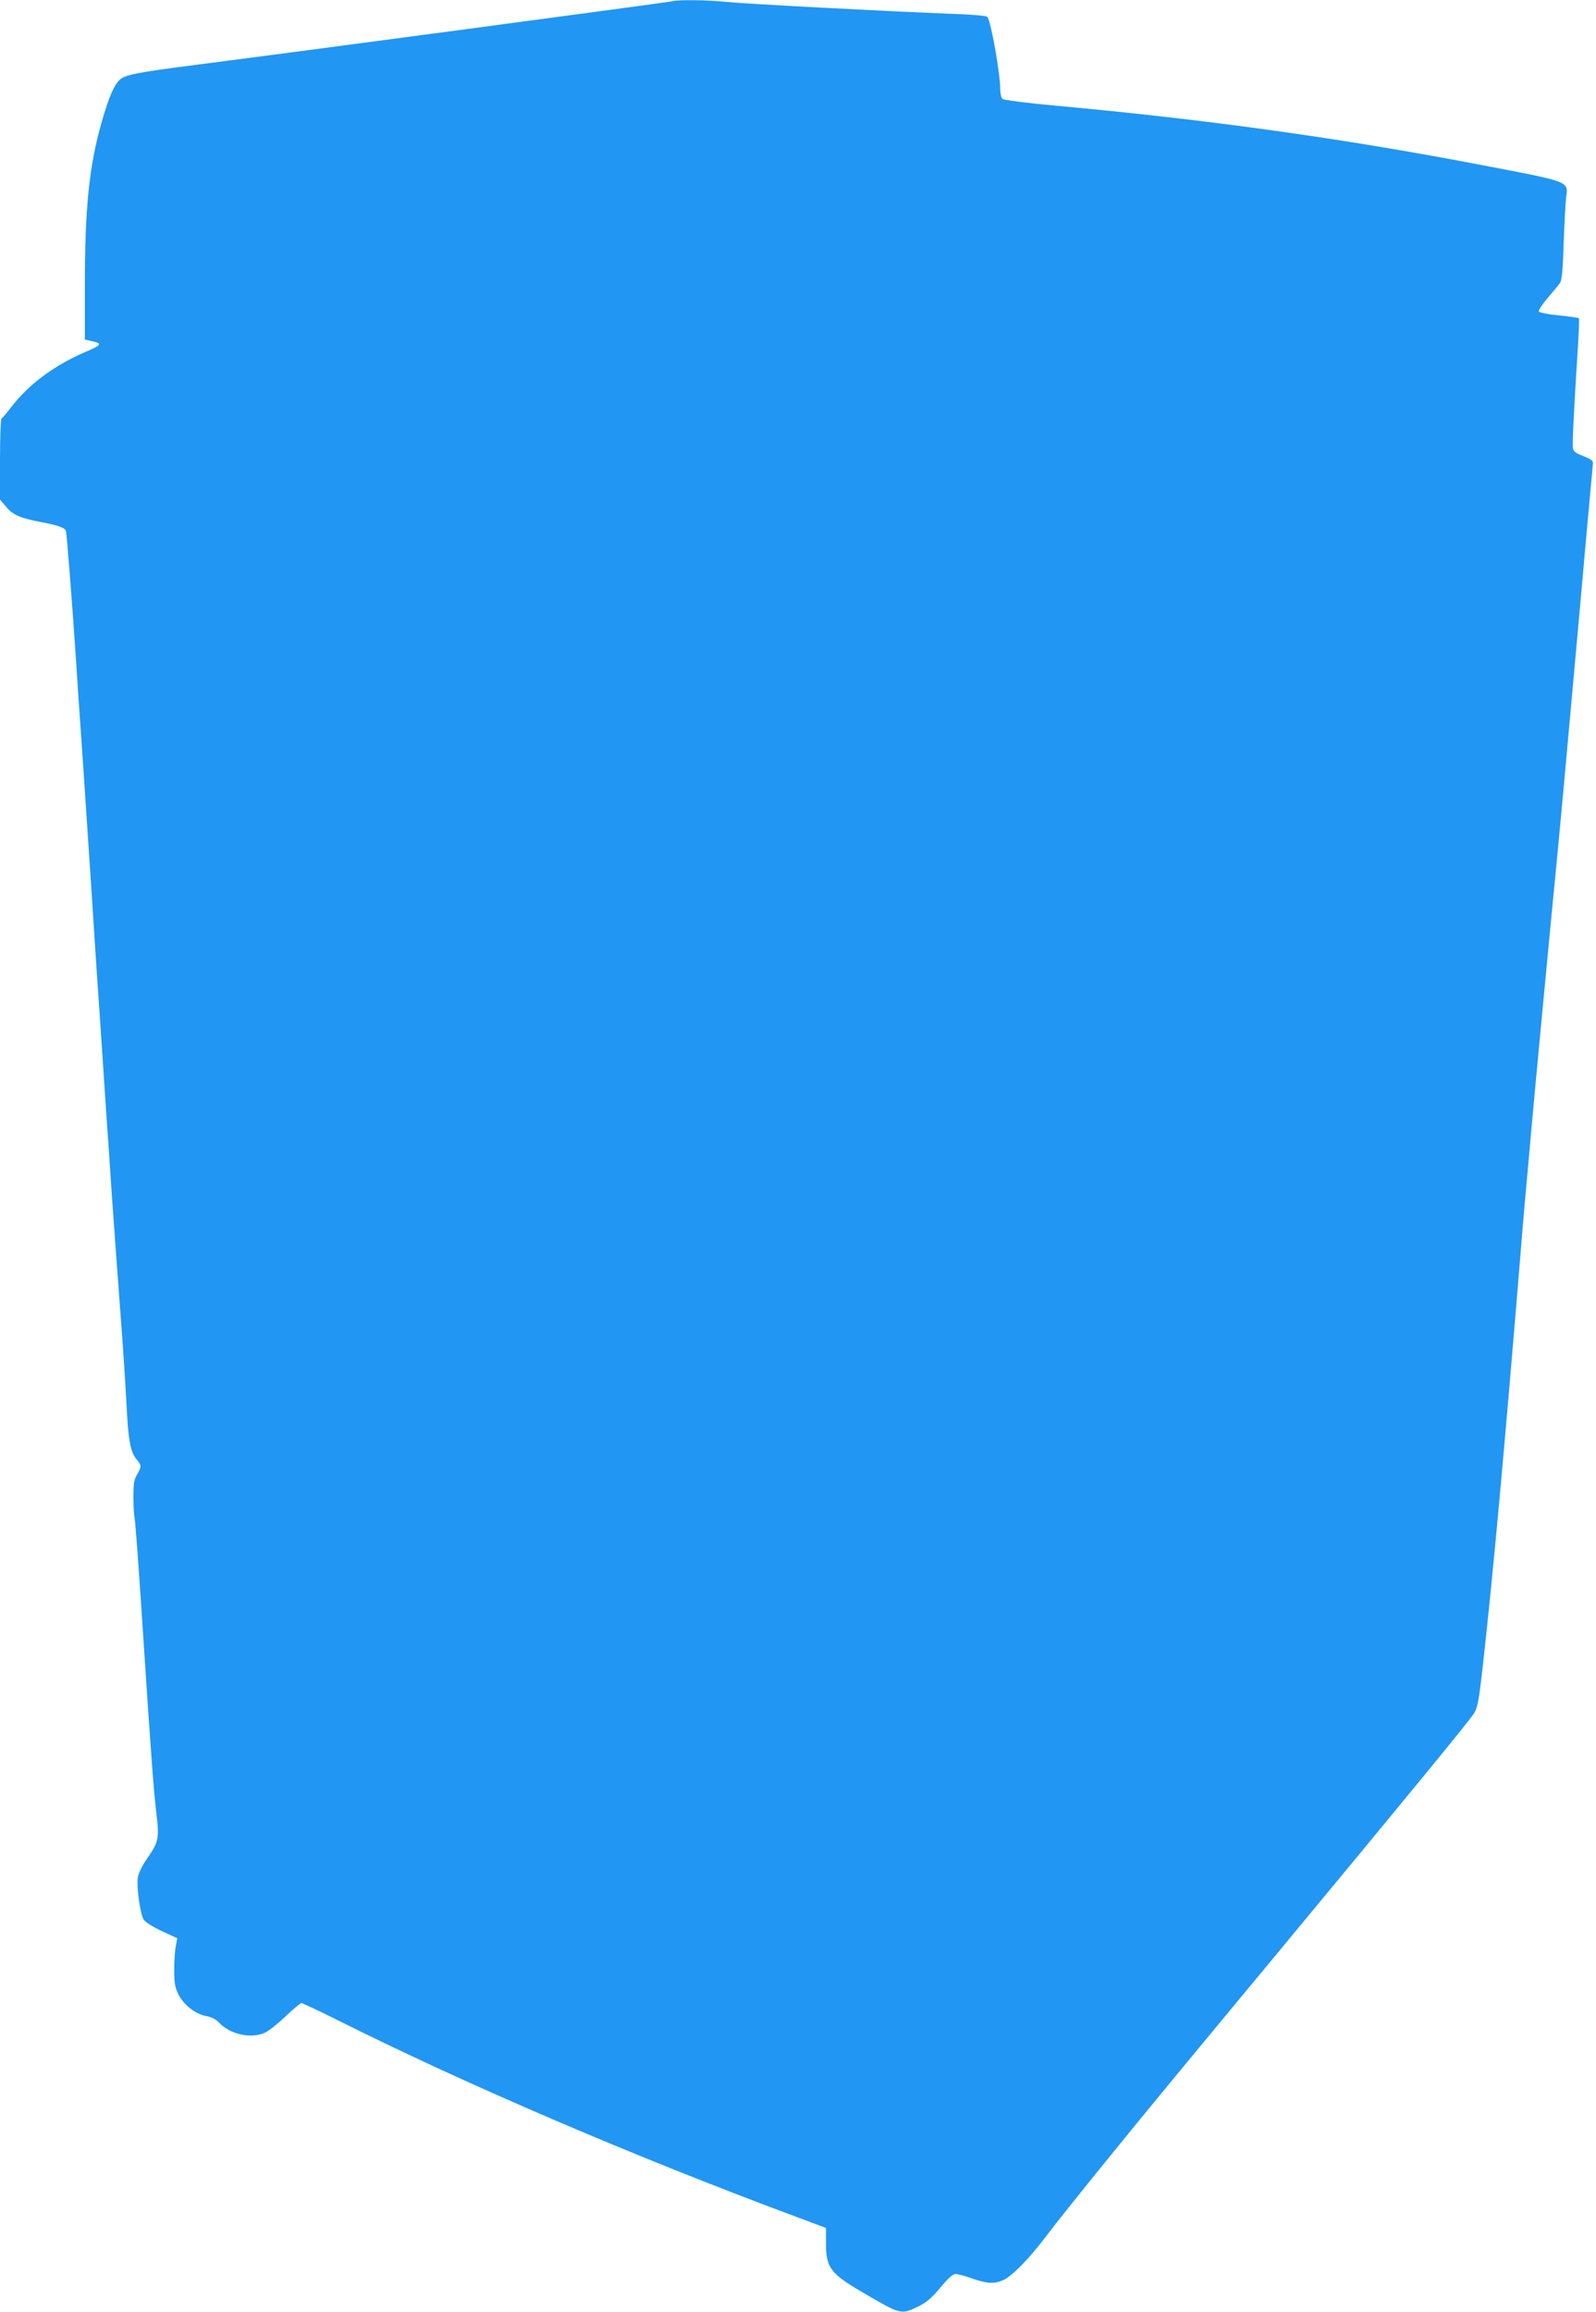
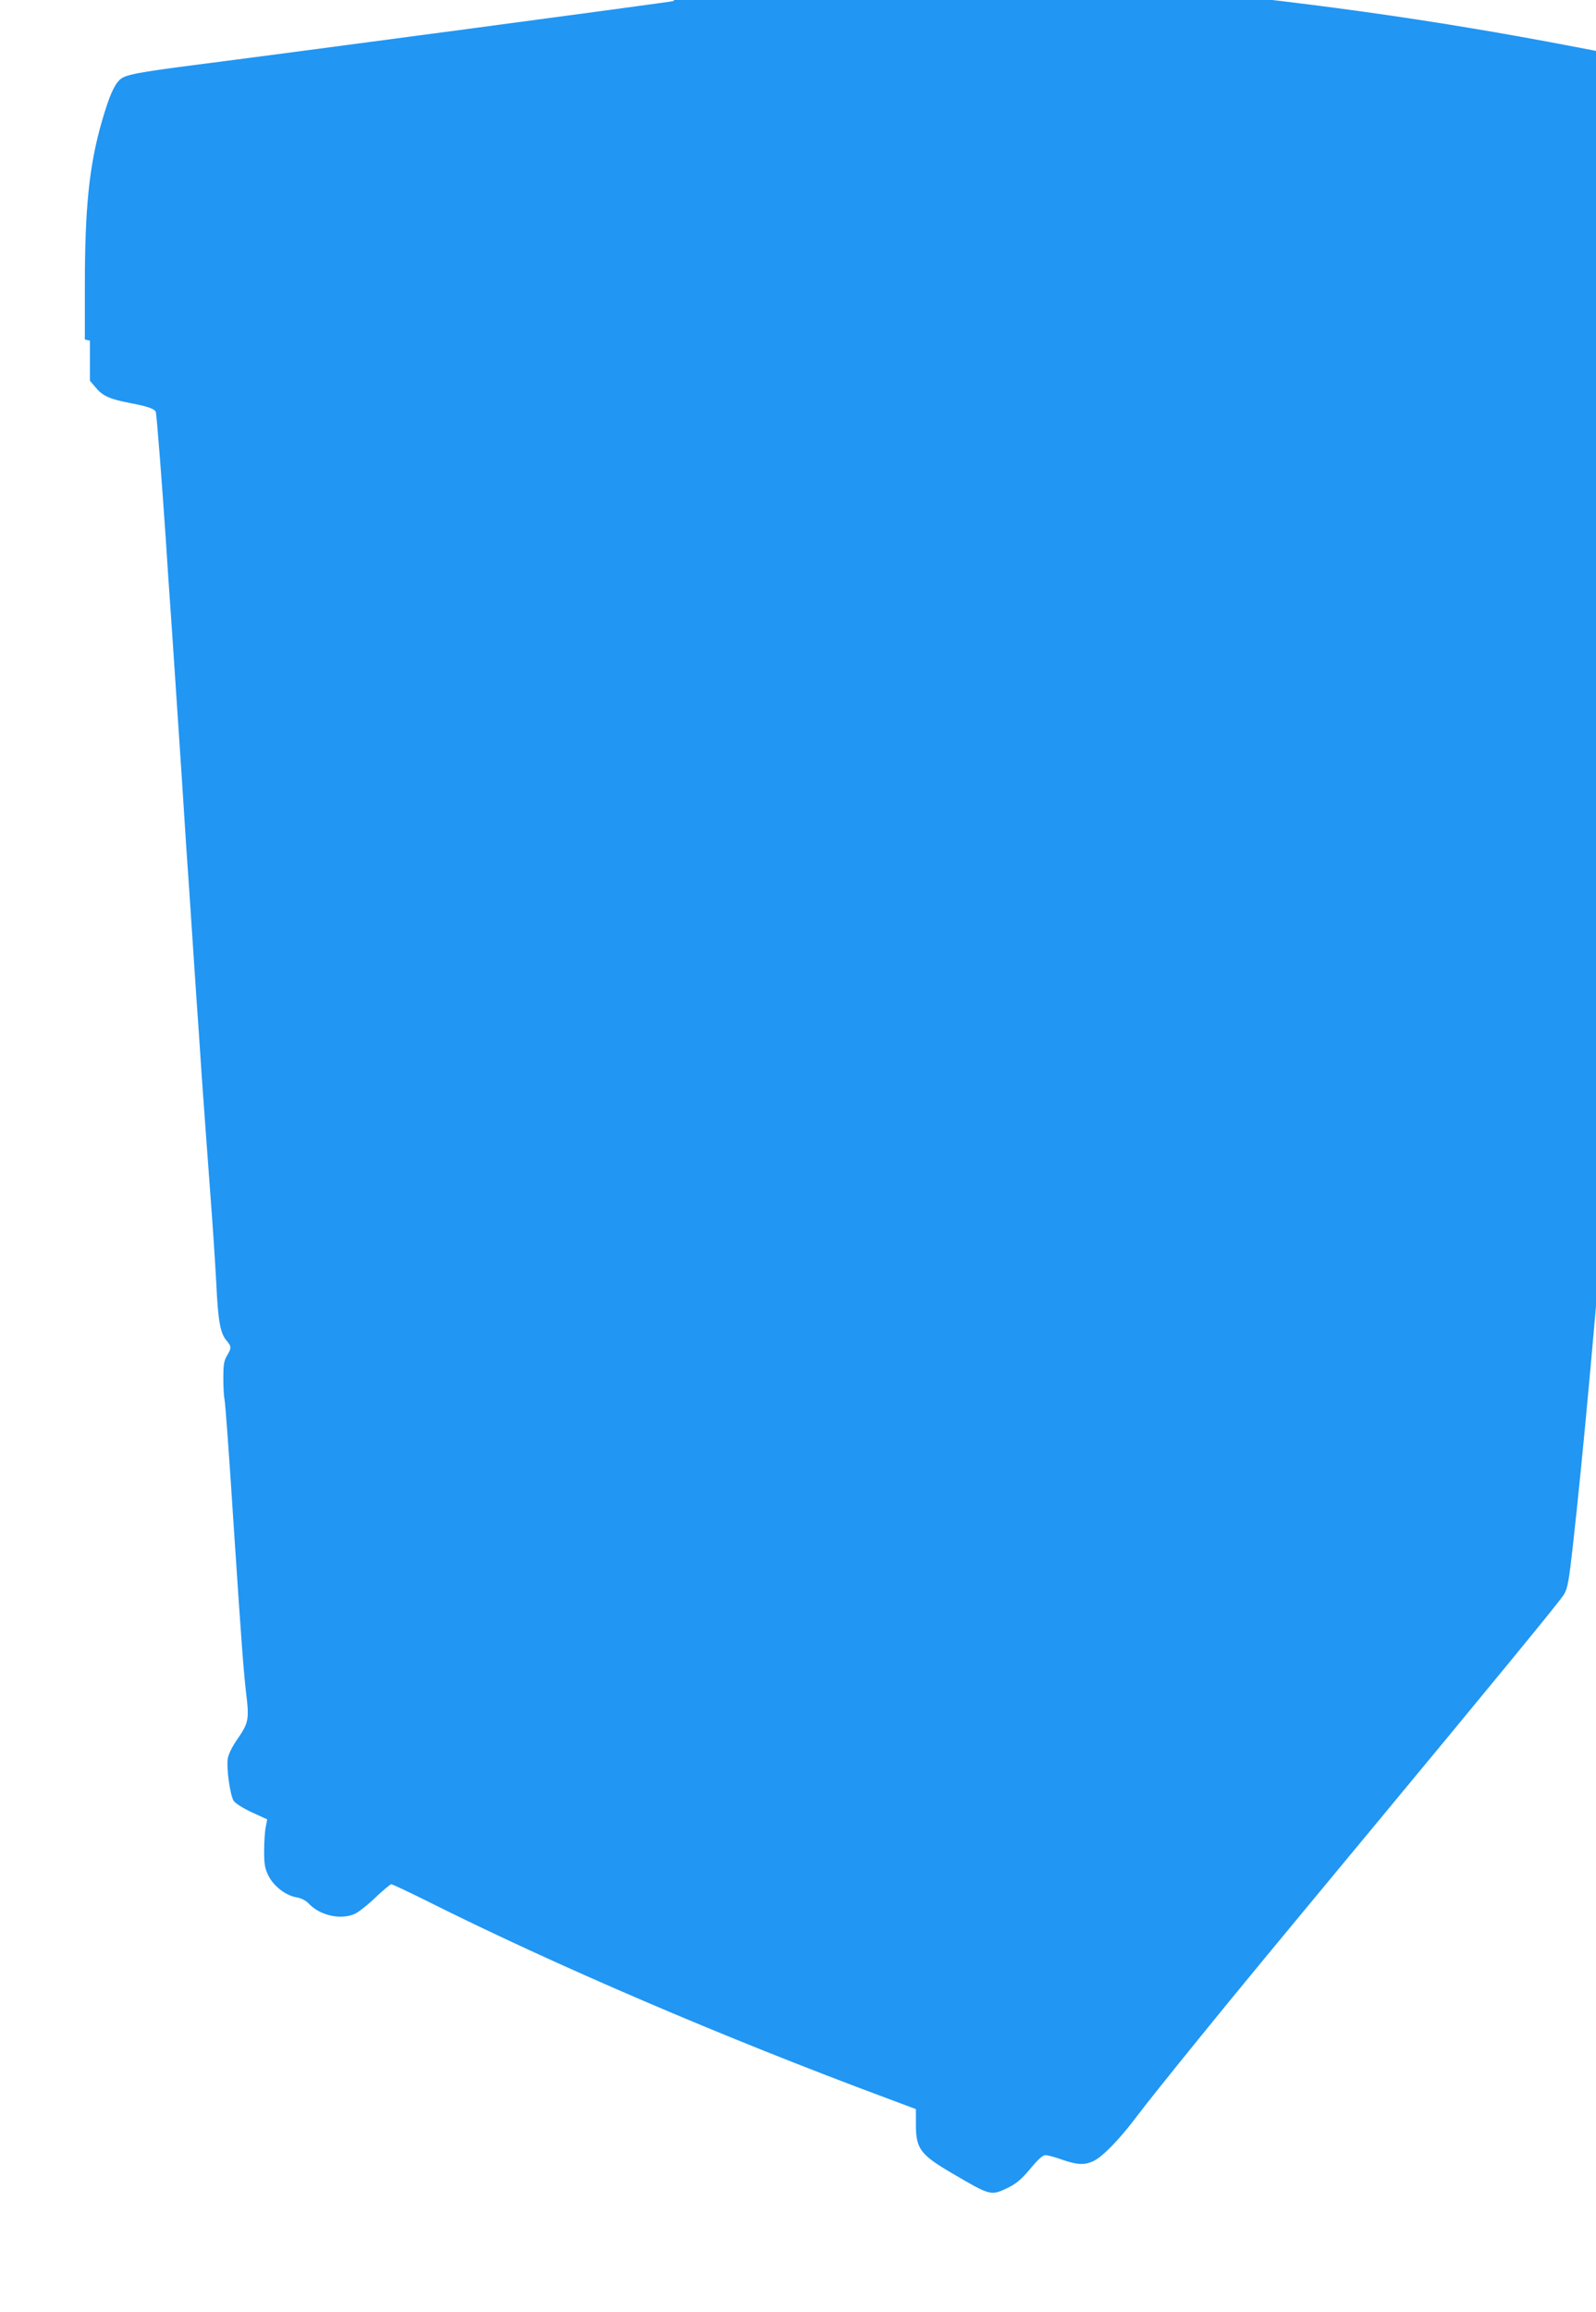
<svg xmlns="http://www.w3.org/2000/svg" version="1.0" width="884pt" height="1280pt" viewBox="0 0 884 1280" preserveAspectRatio="xMidYMid meet">
  <g transform="translate(0,1280) scale(0.1,-0.1)" fill="#2196f3" stroke="none">
-     <path d="M3730 12794 c-21 -6 -2121 -286 -2645 -353 -326 -42 -392 -55 -421 -82 -33 -31 -60 -94 -100 -232 -70 -244 -94 -475 -94 -913 l0 -294 28 -6 c72 -16 70 -22 -26 -63 -172 -74 -313 -179 -409 -304 -26 -34 -51 -63 -55 -65 -4 -2 -8 -104 -8 -226 l0 -222 35 -41 c37 -44 79 -62 190 -83 96 -18 134 -32 140 -49 5 -16 35 -401 55 -701 5 -85 21 -317 35 -515 13 -198 38 -569 55 -825 16 -256 34 -528 40 -605 5 -77 14 -212 20 -300 6 -88 15 -223 20 -300 6 -77 19 -275 30 -440 12 -165 32 -448 46 -630 14 -181 29 -411 34 -510 10 -207 22 -274 56 -314 29 -35 29 -41 3 -85 -17 -29 -20 -51 -20 -125 0 -50 3 -101 6 -113 5 -24 22 -250 55 -758 39 -591 51 -746 65 -870 18 -148 15 -166 -51 -261 -28 -41 -48 -82 -51 -107 -7 -54 14 -200 33 -230 9 -14 52 -41 101 -64 l85 -39 -8 -42 c-5 -23 -9 -83 -9 -132 0 -77 4 -98 25 -140 30 -58 97 -109 157 -118 23 -4 49 -17 64 -33 61 -66 175 -93 254 -59 20 8 71 48 115 90 43 41 84 75 89 75 6 0 89 -39 184 -86 721 -362 1665 -766 2567 -1101 l155 -58 0 -85 c0 -134 24 -167 200 -270 213 -125 215 -126 309 -81 48 24 74 46 124 105 44 53 69 76 85 76 12 0 54 -11 92 -25 83 -29 124 -31 173 -8 51 24 145 121 237 243 43 58 196 249 339 425 255 314 363 444 936 1135 733 884 1073 1298 1095 1335 20 34 27 74 49 270 57 511 119 1191 206 2250 5 66 18 221 29 345 12 124 25 279 31 345 12 140 111 1188 140 1480 21 211 79 851 130 1420 24 269 57 641 73 809 2 15 -11 24 -53 41 -43 16 -56 26 -58 45 -4 23 7 234 28 564 5 82 8 152 5 154 -3 3 -53 10 -112 16 -62 6 -108 16 -110 22 -2 7 20 40 49 74 29 34 60 71 68 83 11 15 16 69 21 221 4 111 10 227 14 258 11 84 20 81 -457 172 -780 150 -1528 254 -2372 331 -154 14 -286 31 -293 37 -7 6 -13 30 -13 54 0 87 -51 375 -71 400 -5 7 -78 13 -186 17 -366 14 -1148 55 -1267 67 -95 10 -255 12 -286 4z" />
+     <path d="M3730 12794 c-21 -6 -2121 -286 -2645 -353 -326 -42 -392 -55 -421 -82 -33 -31 -60 -94 -100 -232 -70 -244 -94 -475 -94 -913 l0 -294 28 -6 l0 -222 35 -41 c37 -44 79 -62 190 -83 96 -18 134 -32 140 -49 5 -16 35 -401 55 -701 5 -85 21 -317 35 -515 13 -198 38 -569 55 -825 16 -256 34 -528 40 -605 5 -77 14 -212 20 -300 6 -88 15 -223 20 -300 6 -77 19 -275 30 -440 12 -165 32 -448 46 -630 14 -181 29 -411 34 -510 10 -207 22 -274 56 -314 29 -35 29 -41 3 -85 -17 -29 -20 -51 -20 -125 0 -50 3 -101 6 -113 5 -24 22 -250 55 -758 39 -591 51 -746 65 -870 18 -148 15 -166 -51 -261 -28 -41 -48 -82 -51 -107 -7 -54 14 -200 33 -230 9 -14 52 -41 101 -64 l85 -39 -8 -42 c-5 -23 -9 -83 -9 -132 0 -77 4 -98 25 -140 30 -58 97 -109 157 -118 23 -4 49 -17 64 -33 61 -66 175 -93 254 -59 20 8 71 48 115 90 43 41 84 75 89 75 6 0 89 -39 184 -86 721 -362 1665 -766 2567 -1101 l155 -58 0 -85 c0 -134 24 -167 200 -270 213 -125 215 -126 309 -81 48 24 74 46 124 105 44 53 69 76 85 76 12 0 54 -11 92 -25 83 -29 124 -31 173 -8 51 24 145 121 237 243 43 58 196 249 339 425 255 314 363 444 936 1135 733 884 1073 1298 1095 1335 20 34 27 74 49 270 57 511 119 1191 206 2250 5 66 18 221 29 345 12 124 25 279 31 345 12 140 111 1188 140 1480 21 211 79 851 130 1420 24 269 57 641 73 809 2 15 -11 24 -53 41 -43 16 -56 26 -58 45 -4 23 7 234 28 564 5 82 8 152 5 154 -3 3 -53 10 -112 16 -62 6 -108 16 -110 22 -2 7 20 40 49 74 29 34 60 71 68 83 11 15 16 69 21 221 4 111 10 227 14 258 11 84 20 81 -457 172 -780 150 -1528 254 -2372 331 -154 14 -286 31 -293 37 -7 6 -13 30 -13 54 0 87 -51 375 -71 400 -5 7 -78 13 -186 17 -366 14 -1148 55 -1267 67 -95 10 -255 12 -286 4z" />
  </g>
</svg>